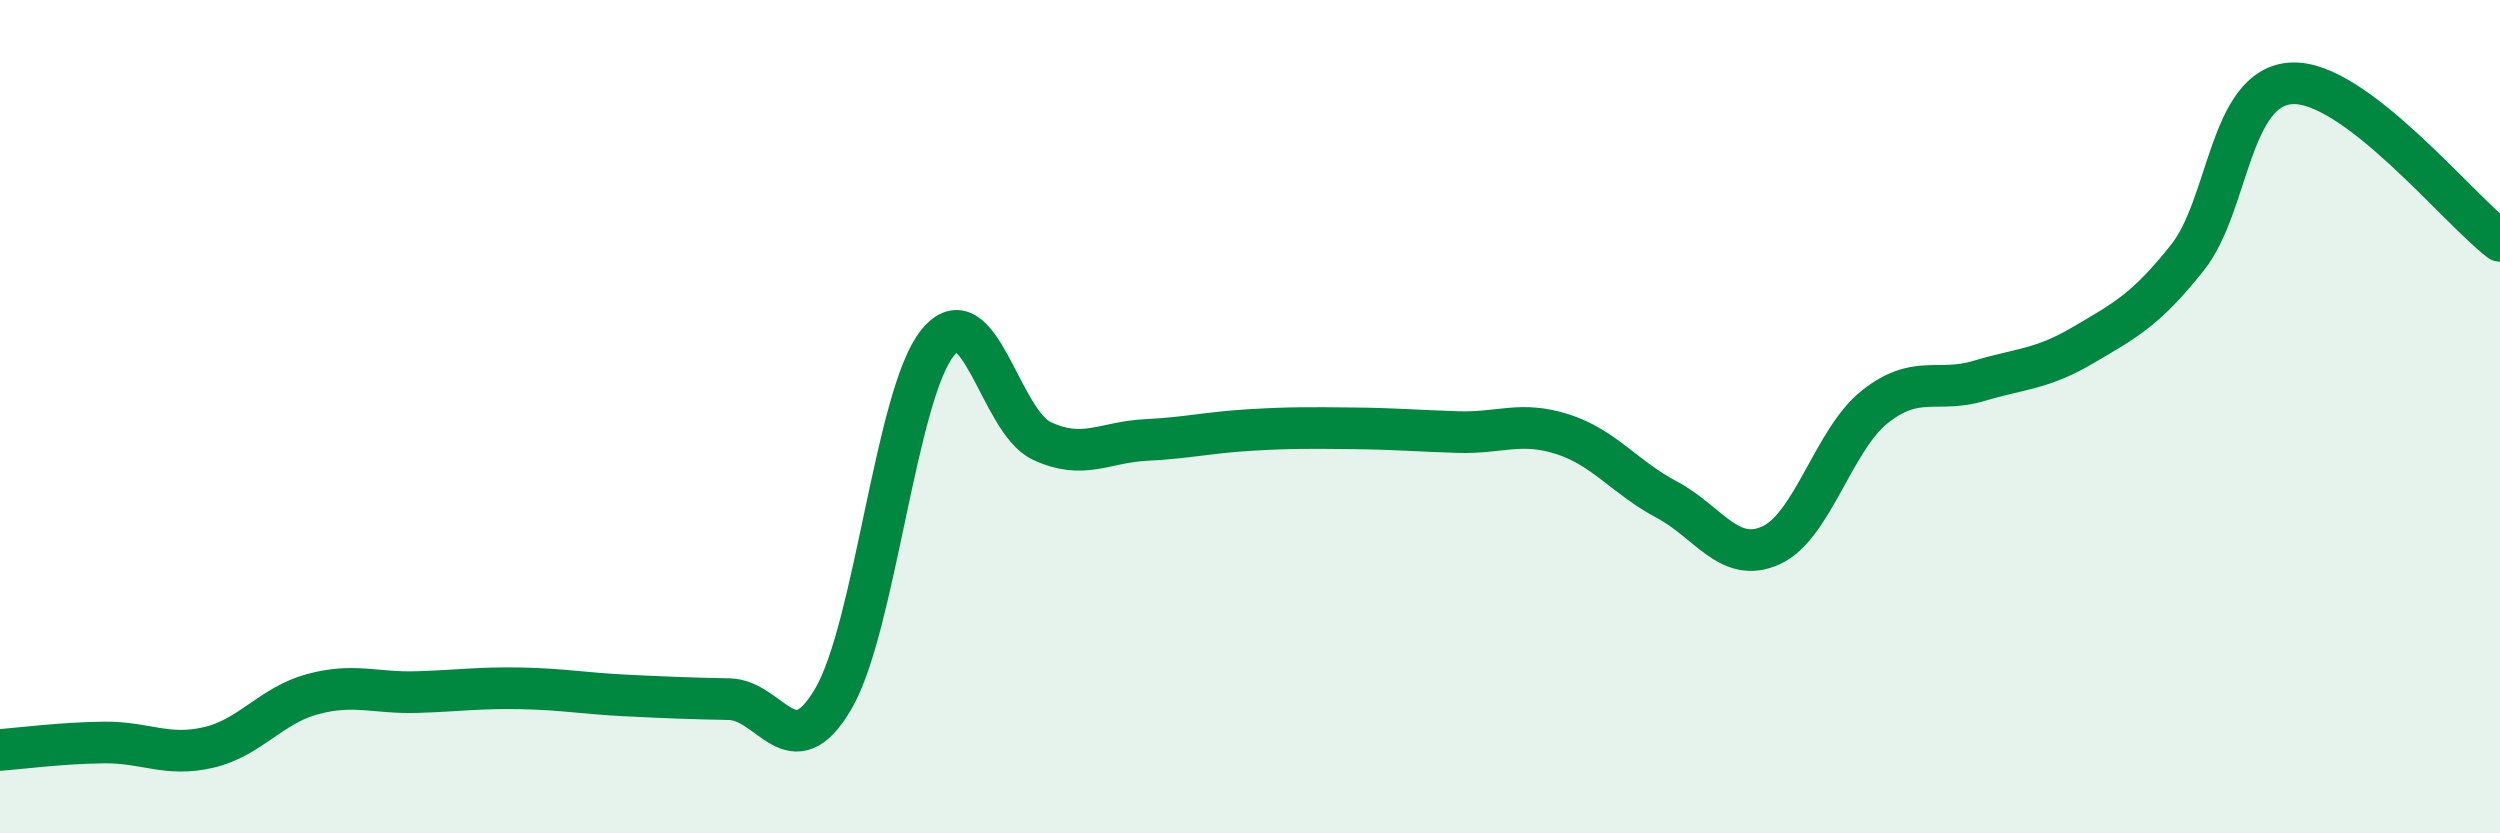
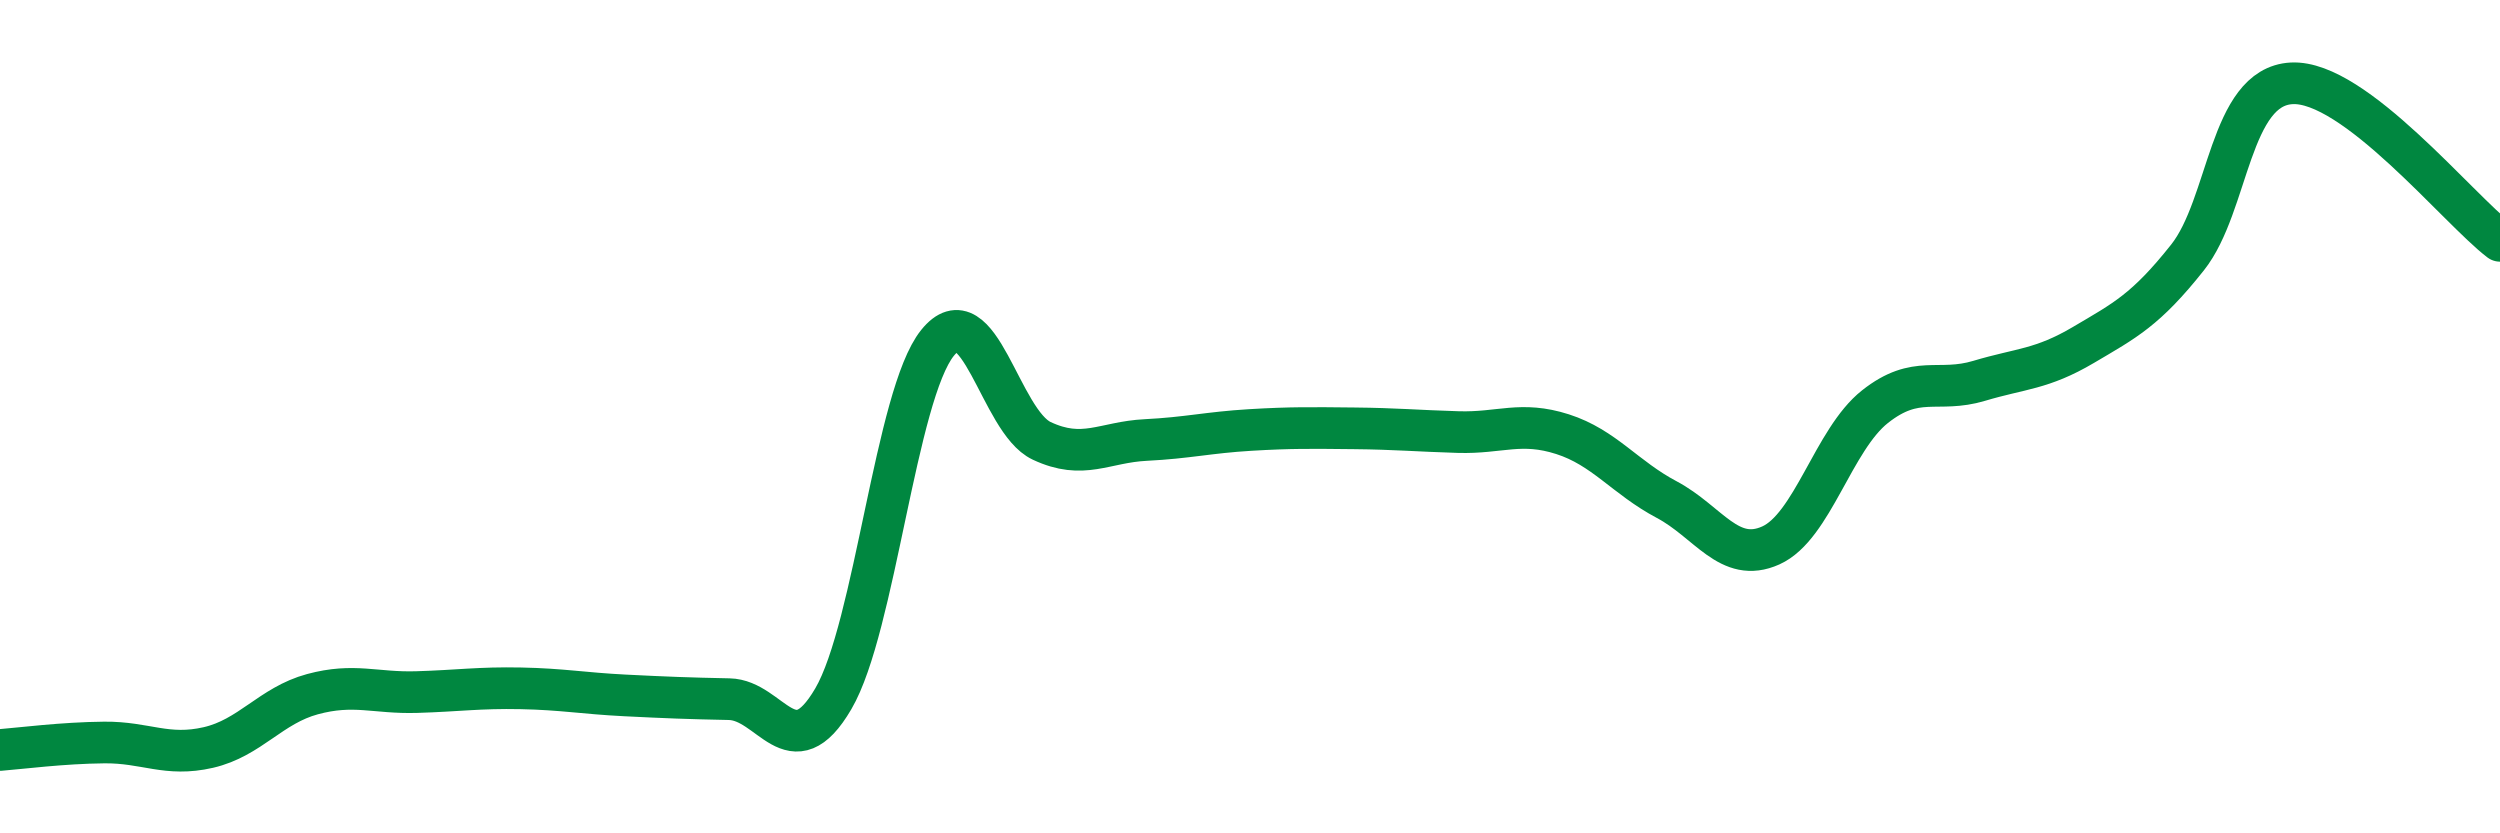
<svg xmlns="http://www.w3.org/2000/svg" width="60" height="20" viewBox="0 0 60 20">
-   <path d="M 0,18 C 0.5,17.96 1.5,17.83 2.5,17.82 C 3.5,17.81 4,18.17 5,17.94 C 6,17.71 6.5,16.93 7.5,16.66 C 8.5,16.39 9,16.64 10,16.61 C 11,16.58 11.5,16.5 12.5,16.52 C 13.5,16.54 14,16.64 15,16.69 C 16,16.74 16.5,16.76 17.5,16.78 C 18.5,16.8 19,18.48 20,16.77 C 21,15.06 21.5,9.47 22.5,8.23 C 23.5,6.99 24,10.11 25,10.58 C 26,11.05 26.5,10.61 27.5,10.56 C 28.5,10.51 29,10.38 30,10.32 C 31,10.26 31.5,10.27 32.5,10.28 C 33.5,10.29 34,10.34 35,10.37 C 36,10.4 36.5,10.1 37.5,10.42 C 38.5,10.74 39,11.46 40,11.99 C 41,12.52 41.5,13.54 42.5,13.09 C 43.5,12.64 44,10.55 45,9.76 C 46,8.97 46.5,9.44 47.5,9.14 C 48.5,8.84 49,8.87 50,8.28 C 51,7.69 51.5,7.44 52.5,6.18 C 53.5,4.92 53.5,2.08 55,2 C 56.5,1.92 59,5.02 60,5.78L60 20L0 20Z" fill="#008740" opacity="0.1" stroke-linecap="round" stroke-linejoin="round" />
  <path d="M 0,18 C 0.5,17.96 1.5,17.83 2.5,17.82 C 3.5,17.81 4,18.17 5,17.94 C 6,17.71 6.5,16.93 7.5,16.66 C 8.5,16.39 9,16.64 10,16.61 C 11,16.58 11.5,16.5 12.5,16.52 C 13.5,16.54 14,16.64 15,16.69 C 16,16.74 16.5,16.76 17.5,16.78 C 18.5,16.8 19,18.48 20,16.77 C 21,15.06 21.5,9.47 22.5,8.23 C 23.5,6.99 24,10.11 25,10.58 C 26,11.05 26.5,10.61 27.5,10.56 C 28.5,10.51 29,10.38 30,10.32 C 31,10.26 31.5,10.27 32.5,10.28 C 33.5,10.29 34,10.34 35,10.37 C 36,10.4 36.5,10.1 37.5,10.42 C 38.5,10.74 39,11.46 40,11.99 C 41,12.52 41.5,13.54 42.5,13.09 C 43.5,12.64 44,10.55 45,9.76 C 46,8.97 46.5,9.44 47.5,9.14 C 48.5,8.84 49,8.87 50,8.28 C 51,7.69 51.5,7.44 52.5,6.18 C 53.5,4.92 53.5,2.08 55,2 C 56.5,1.92 59,5.02 60,5.78" stroke="#008740" stroke-width="1" fill="none" stroke-linecap="round" stroke-linejoin="round" />
</svg>